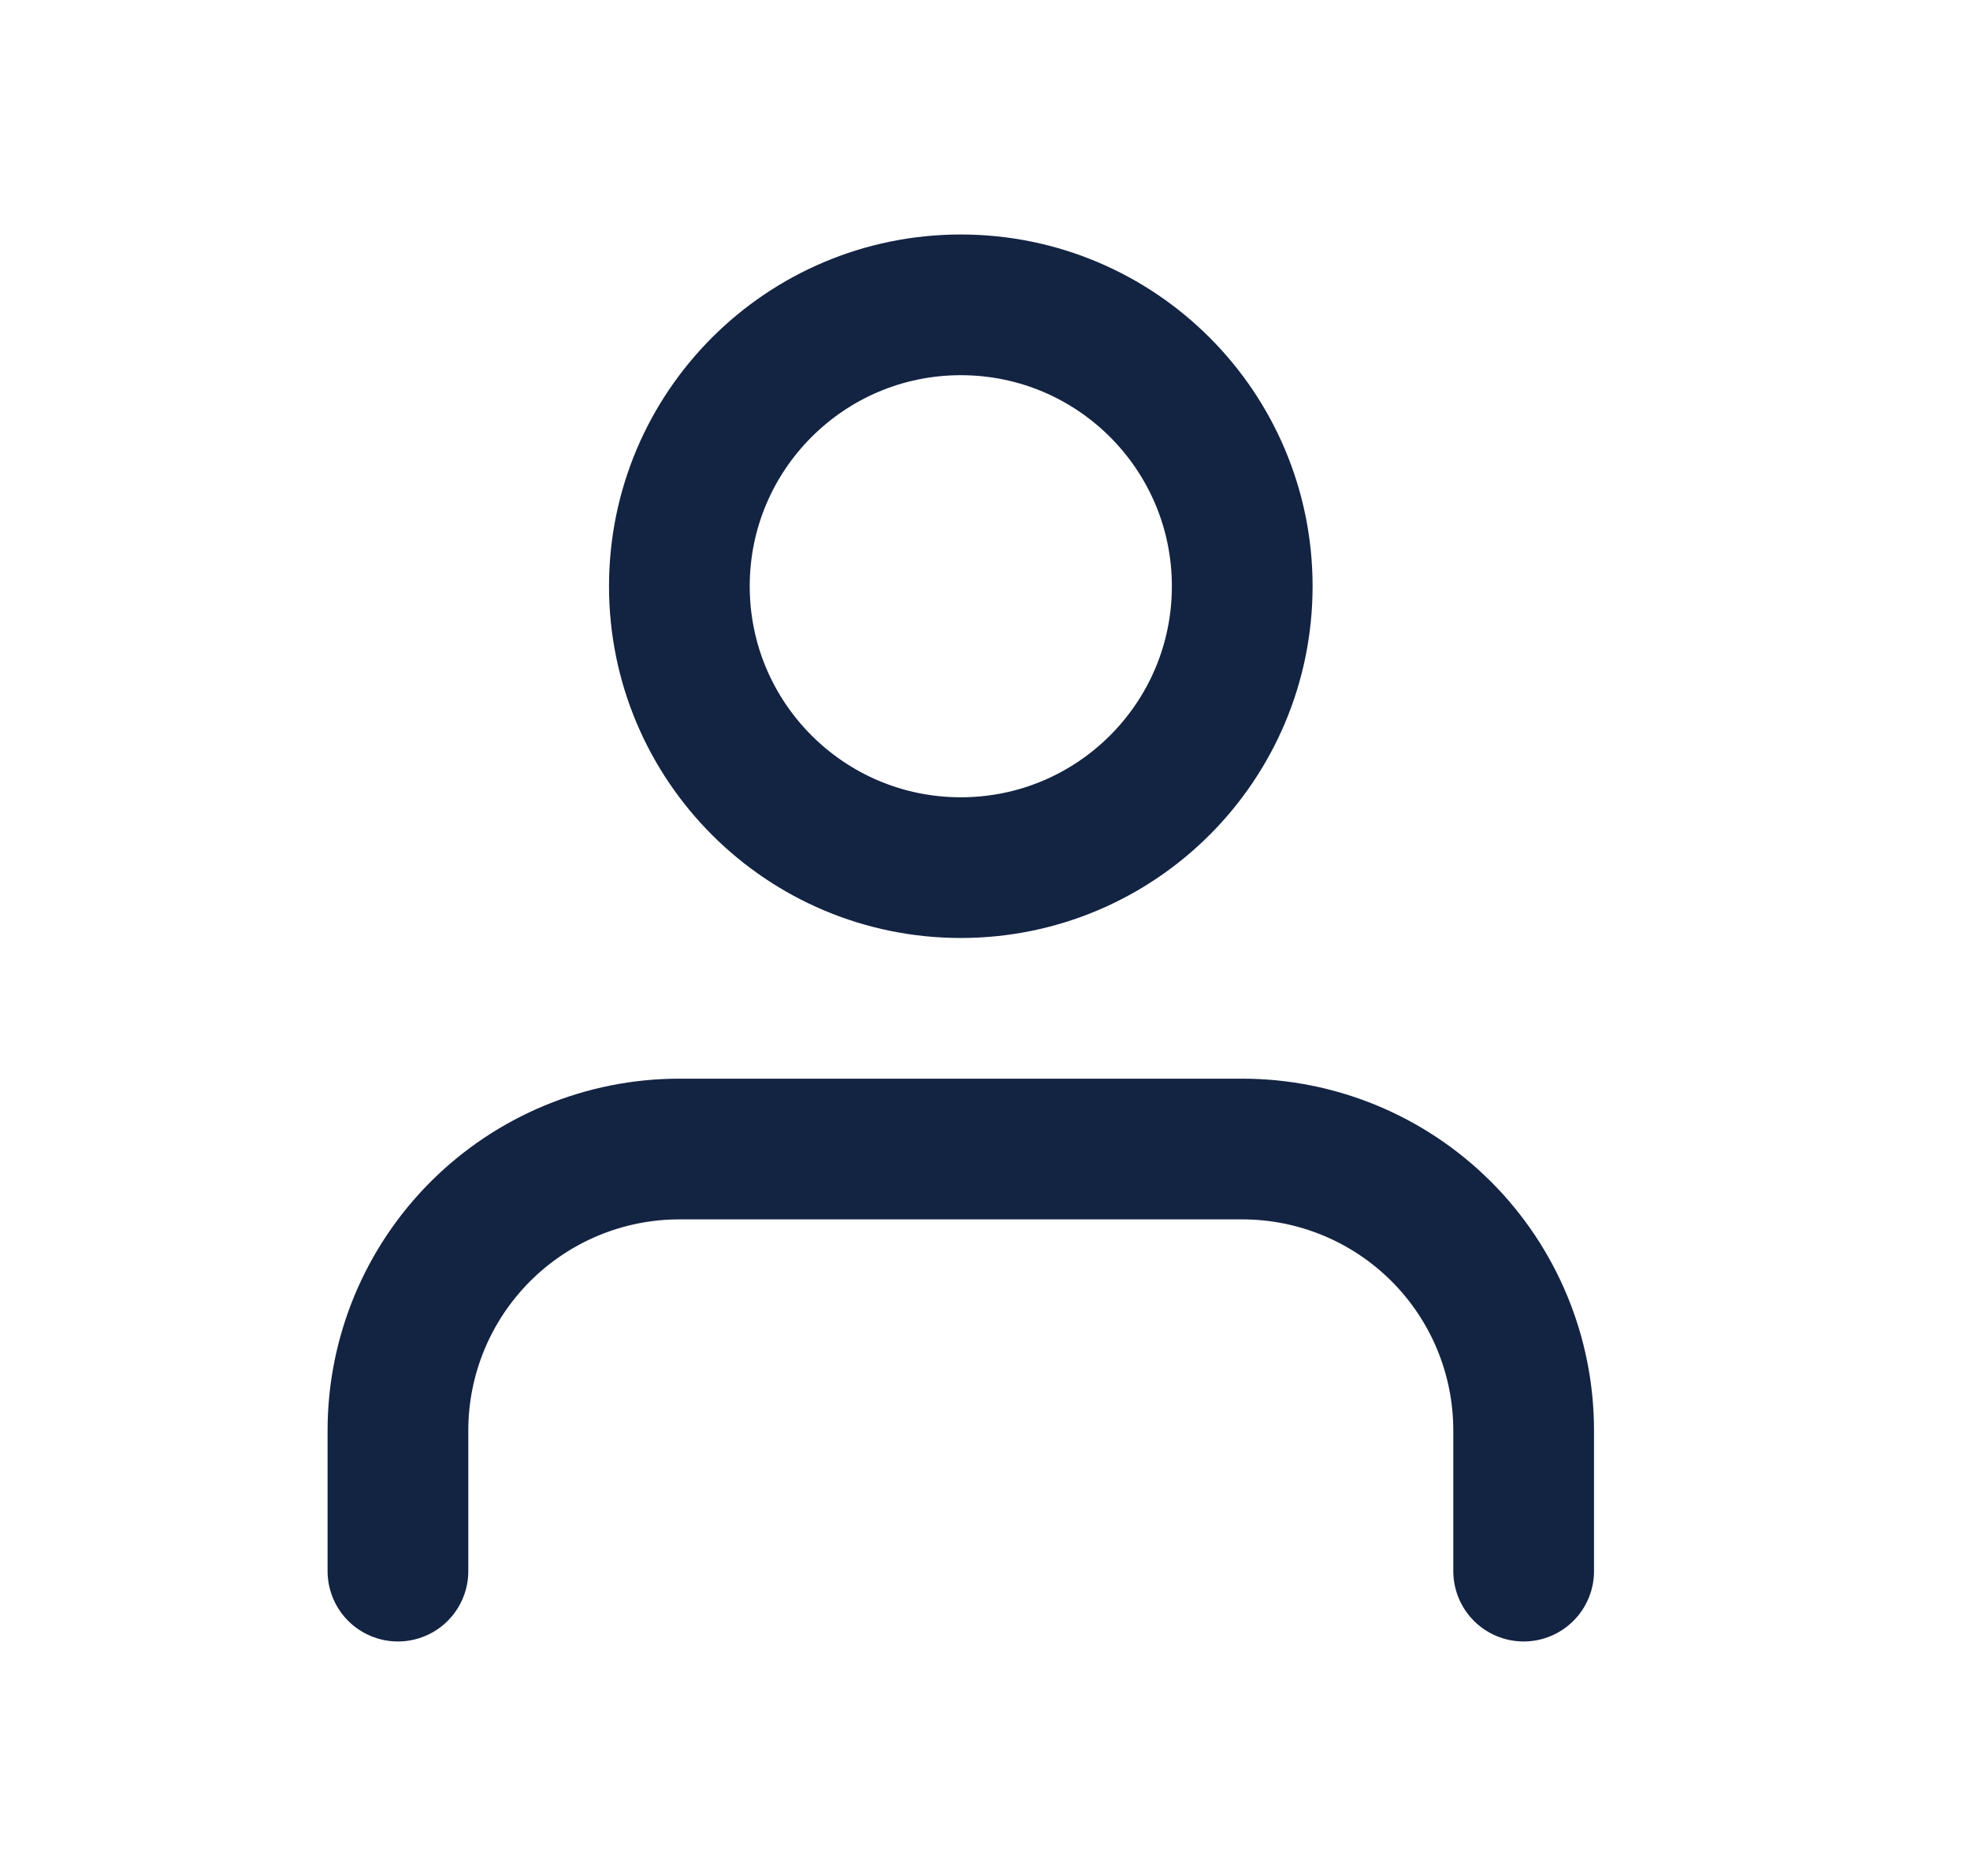
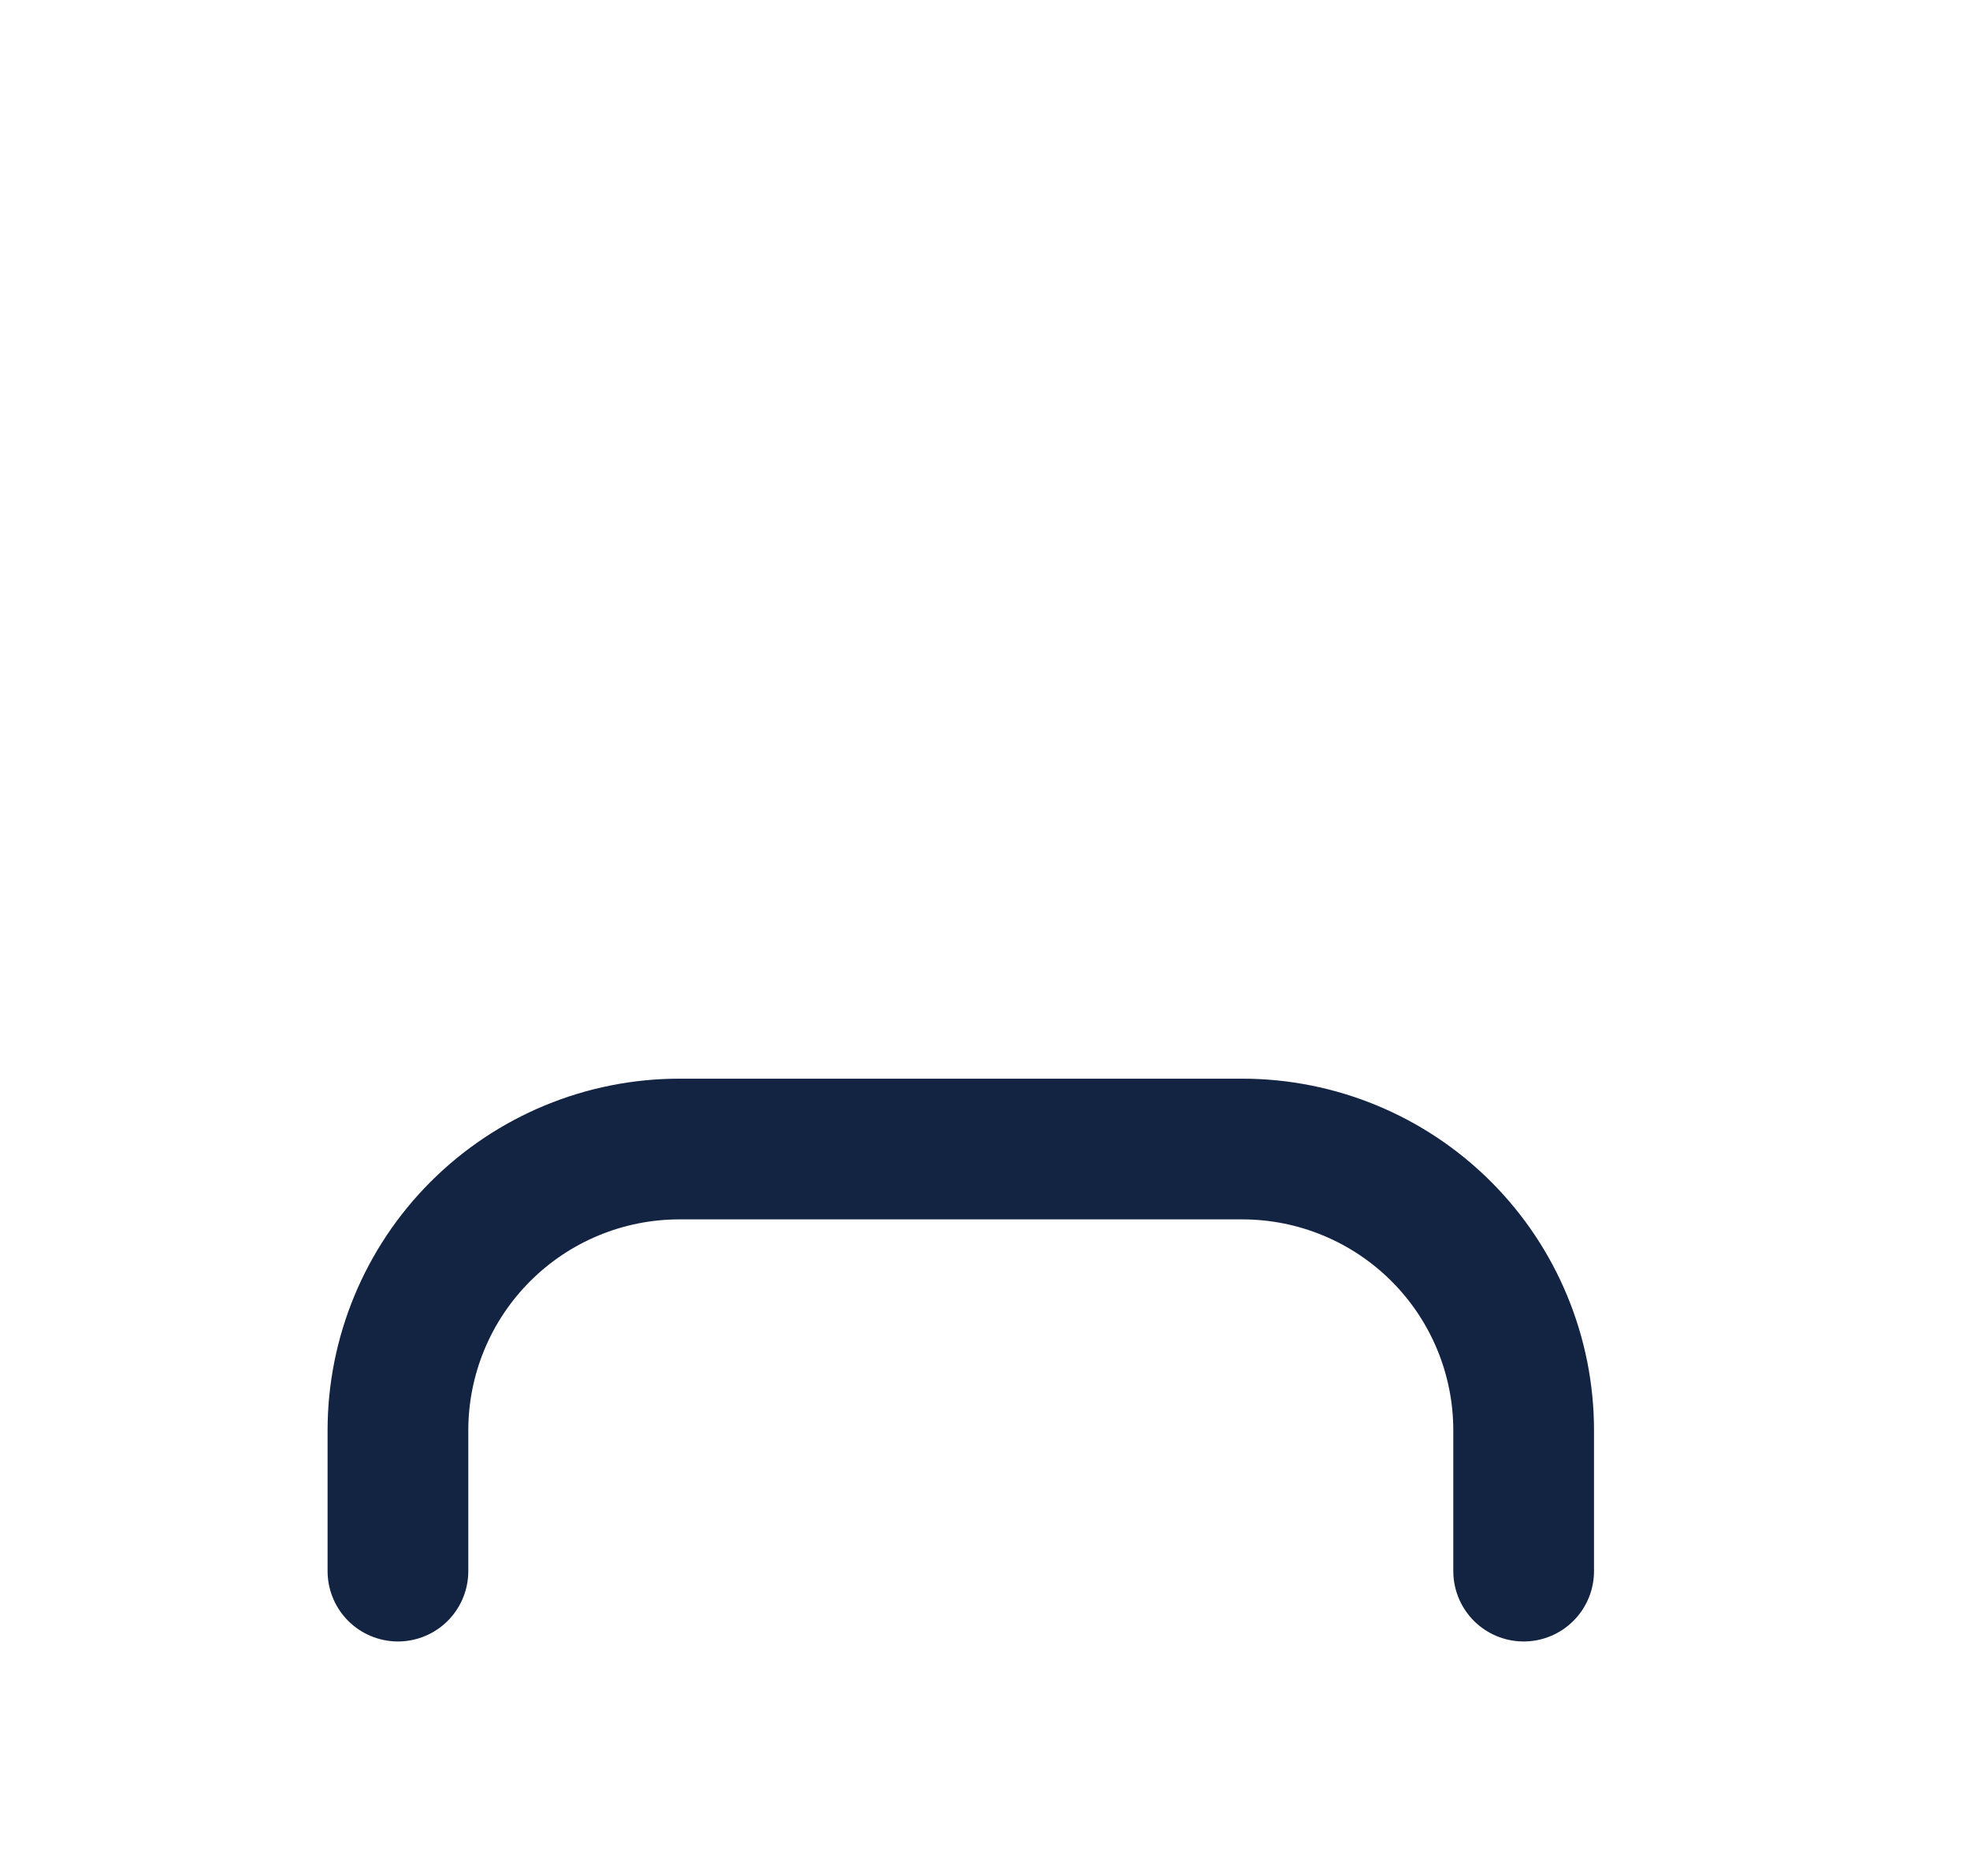
<svg xmlns="http://www.w3.org/2000/svg" width="21" height="20" viewBox="0 0 21 20" fill="none">
  <path d="M16.242 16.75V15.25C16.242 14.454 15.926 13.691 15.364 13.129C14.801 12.566 14.038 12.25 13.242 12.25H7.242C6.447 12.25 5.684 12.566 5.121 13.129C4.559 13.691 4.242 14.454 4.242 15.25V16.75" stroke="#132342" stroke-width="1.5" stroke-linecap="round" stroke-linejoin="round" />
-   <path d="M10.242 9.25C11.899 9.25 13.242 7.907 13.242 6.25C13.242 4.593 11.899 3.25 10.242 3.25C8.586 3.25 7.242 4.593 7.242 6.25C7.242 7.907 8.586 9.25 10.242 9.25Z" stroke="#132342" stroke-width="1.5" stroke-linecap="round" stroke-linejoin="round" />
</svg>